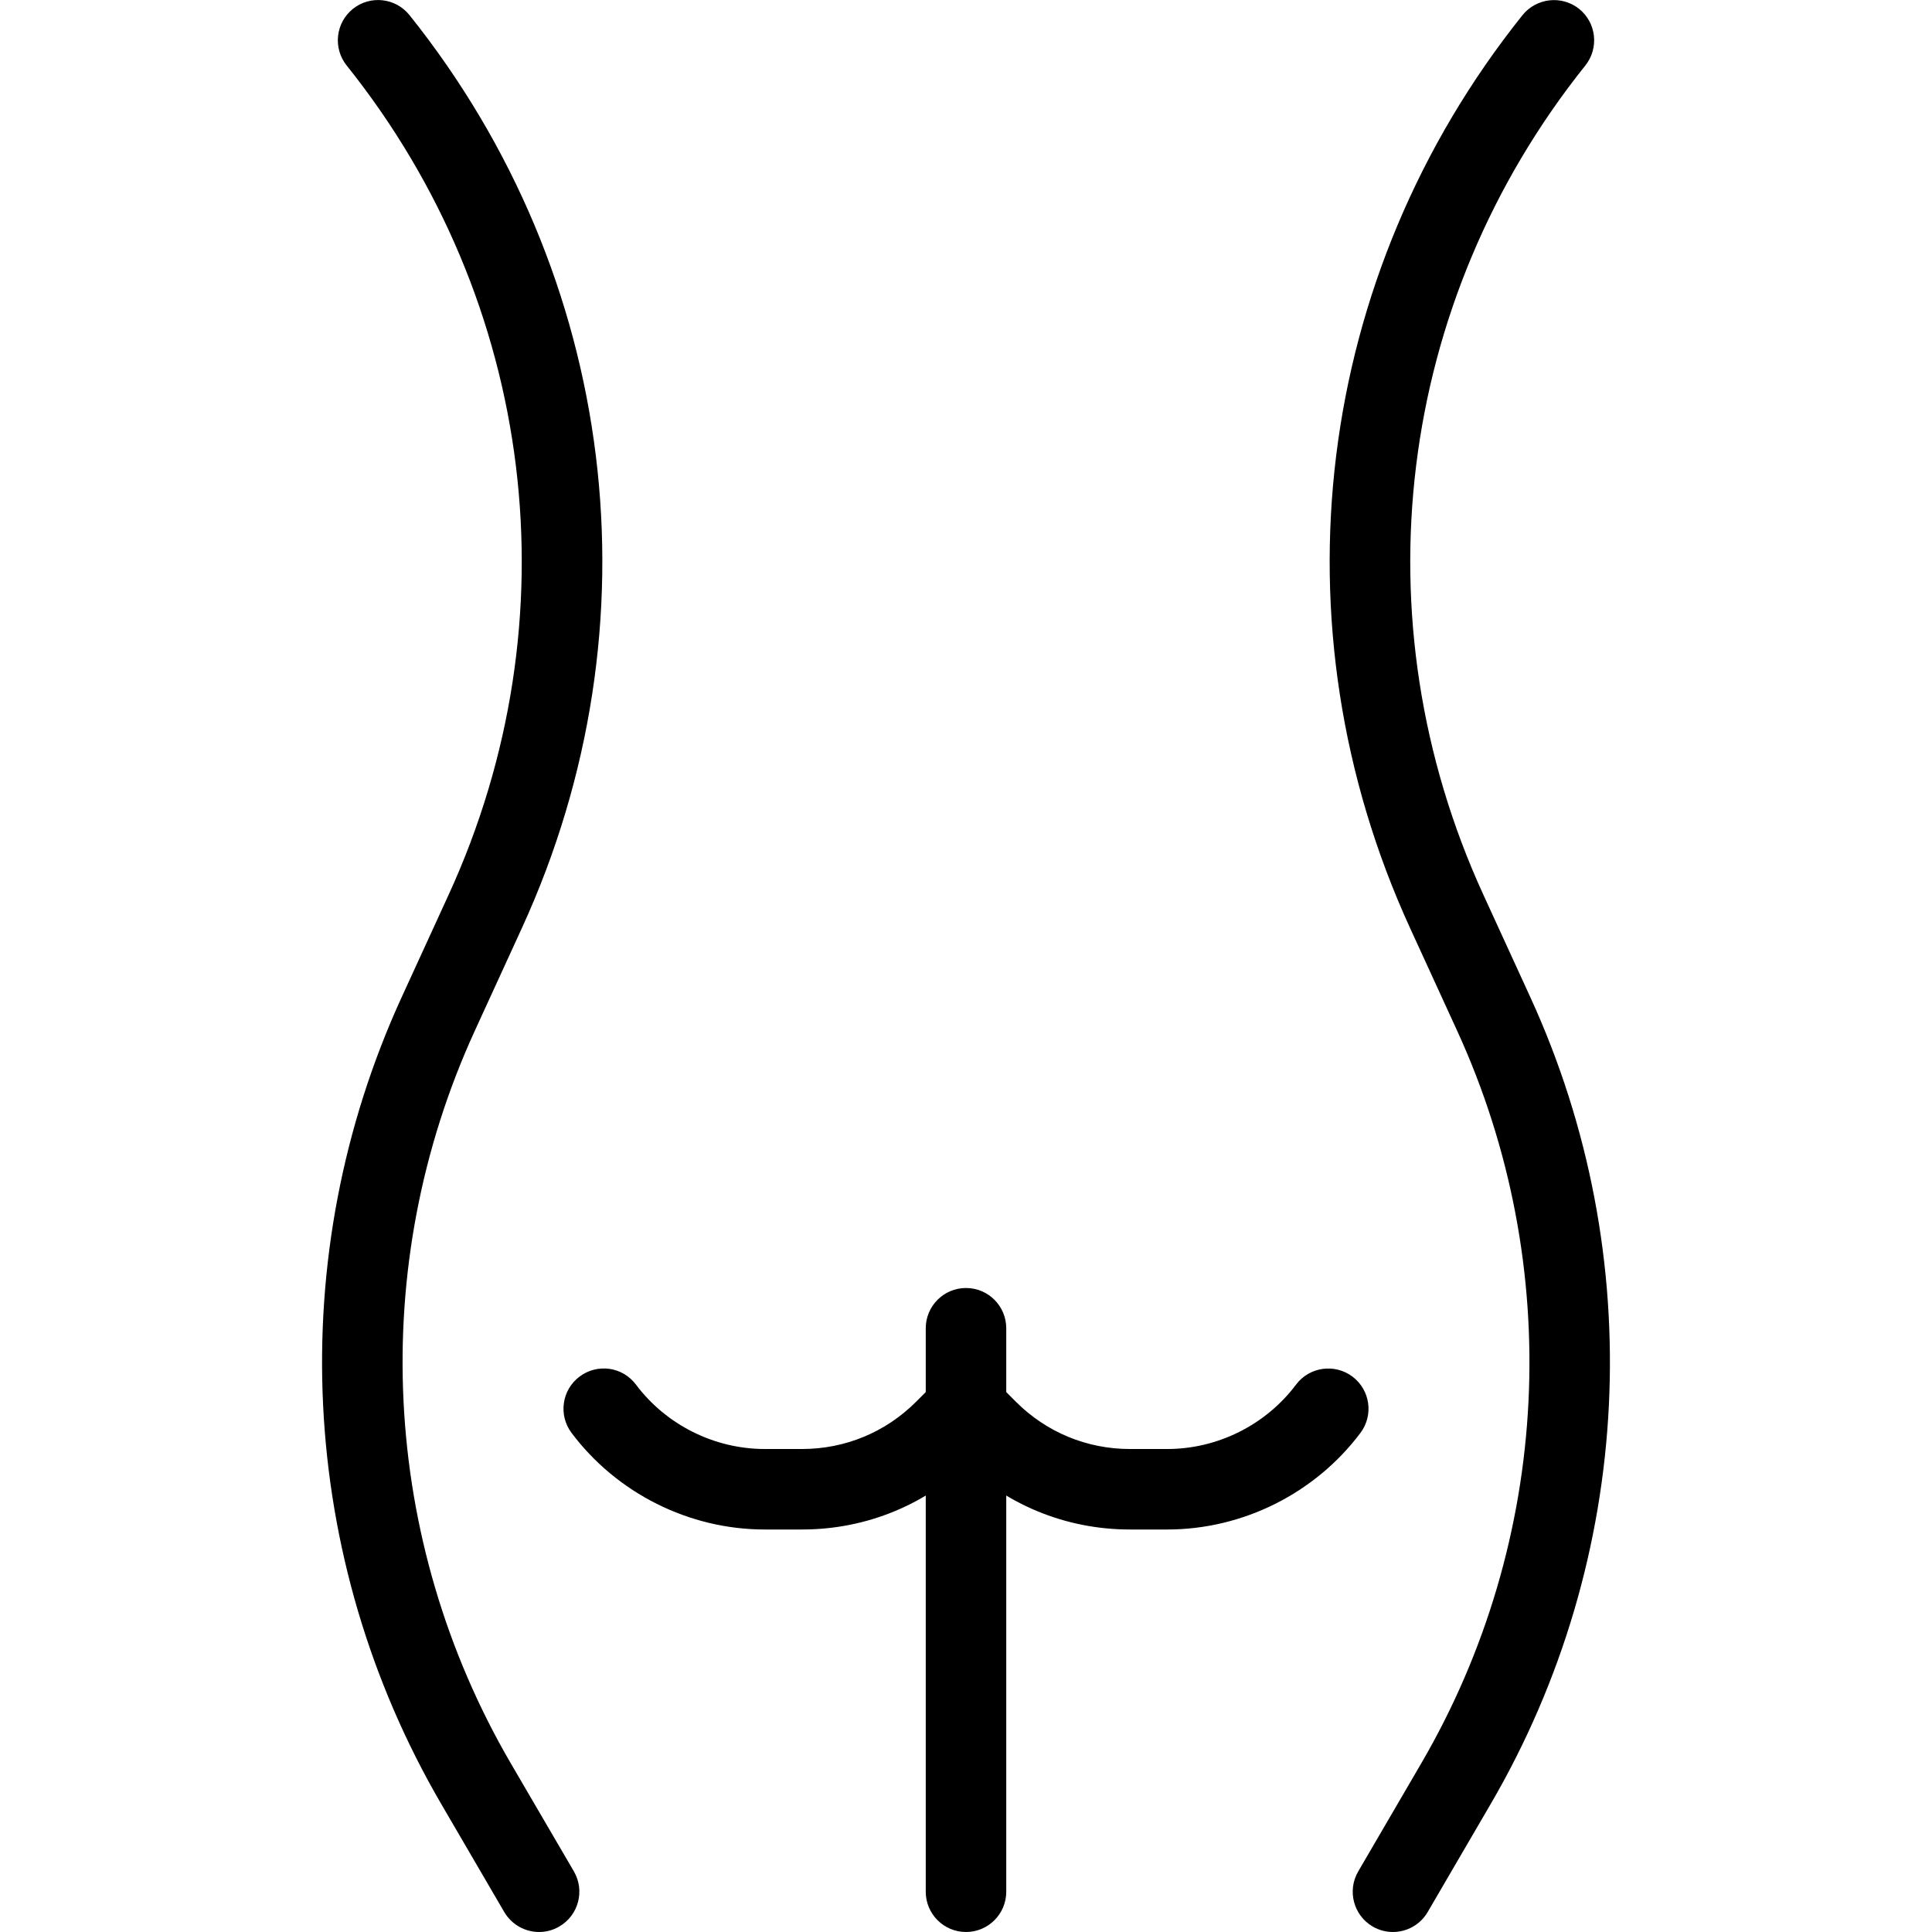
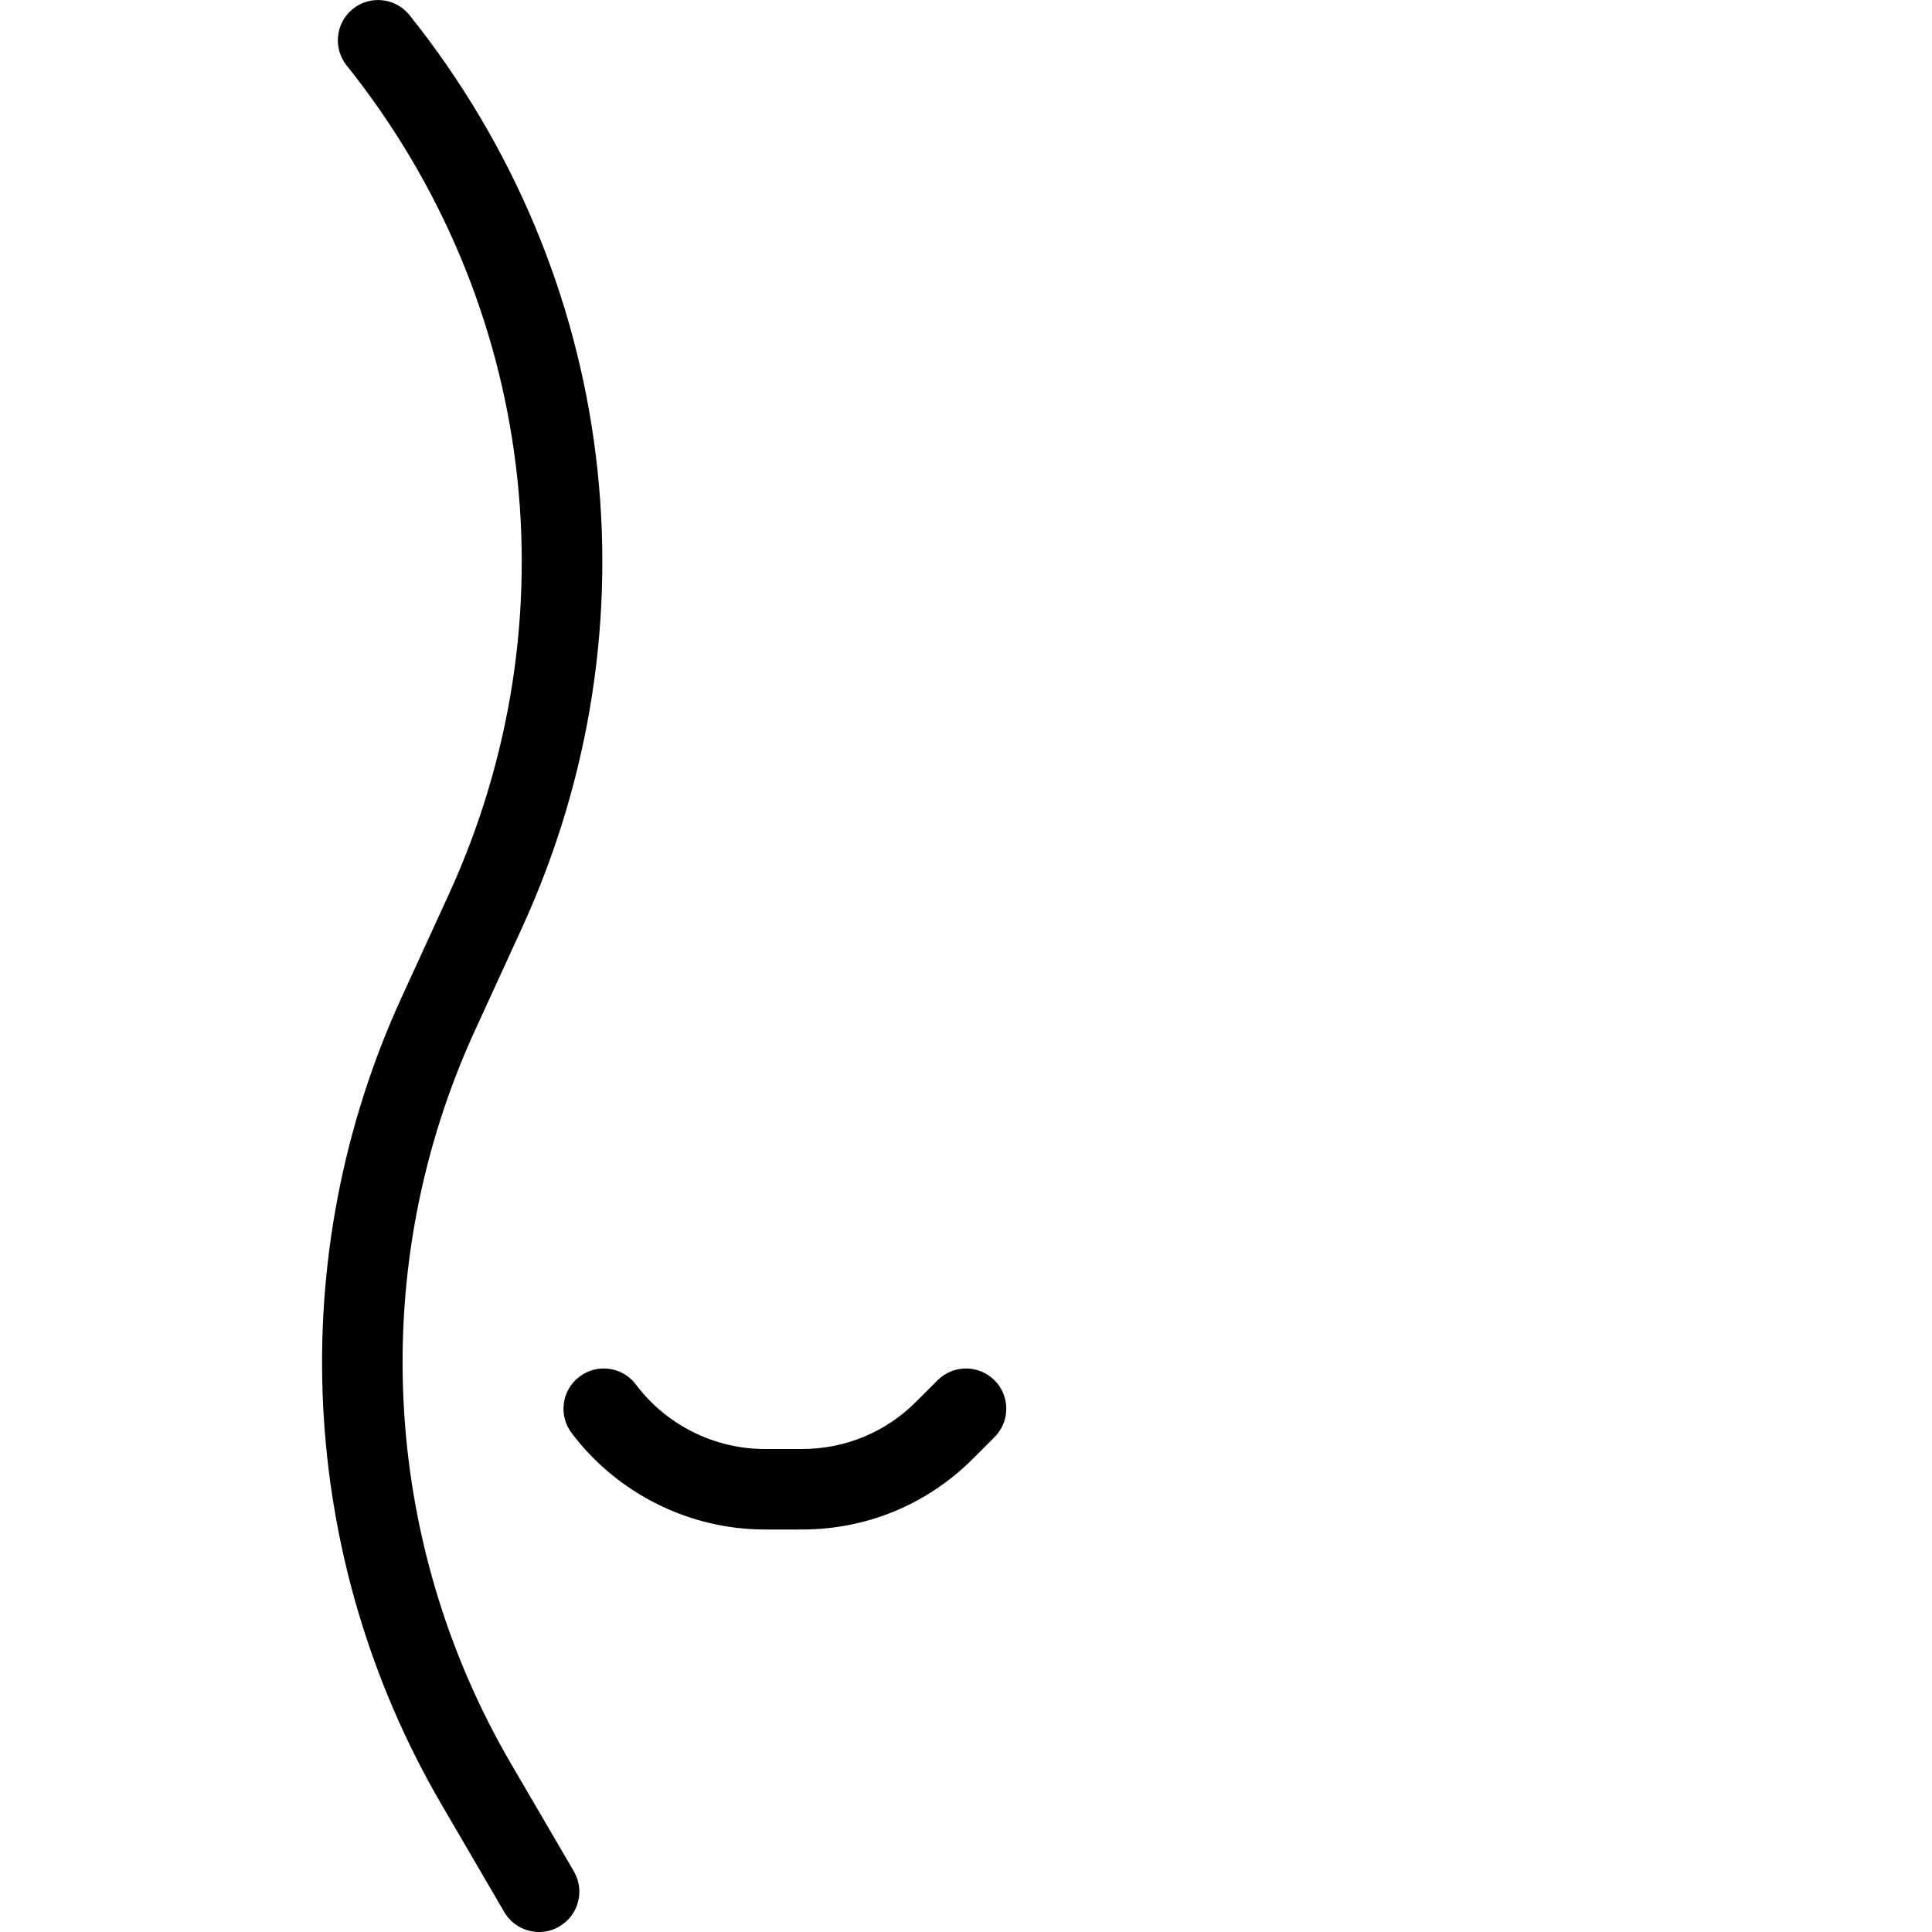
<svg xmlns="http://www.w3.org/2000/svg" id="_x31__px" height="512" viewBox="0 0 24 24" width="512">
  <path d="m6.697 24c-.172 0-.339-.089-.433-.248l-.781-1.339c-1.784-3.059-1.969-6.807-.493-10.026l.584-1.274c1.566-3.417 1.081-7.364-1.268-10.3-.172-.216-.137-.53.078-.703.216-.173.531-.137.703.078 2.586 3.232 3.121 7.578 1.396 11.341l-.584 1.274c-1.34 2.923-1.172 6.327.448 9.105l.782 1.339c.139.239.058.545-.18.684-.079.047-.166.069-.252.069z" />
-   <path d="m17.303 24c-.085 0-.172-.022-.251-.068-.238-.139-.319-.445-.18-.684l.781-1.339c1.621-2.778 1.788-6.182.448-9.105l-.584-1.274c-1.725-3.763-1.19-8.109 1.396-11.342.173-.214.487-.25.703-.078.215.173.25.487.078.703-2.349 2.936-2.834 6.882-1.268 10.3l.584 1.274c1.476 3.219 1.291 6.967-.494 10.026l-.781 1.339c-.093.159-.26.248-.432.248z" />
-   <path d="m12 24c-.276 0-.5-.224-.5-.5v-7c0-.276.224-.5.5-.5s.5.224.5.5v7c0 .276-.224.5-.5.5z" />
  <path d="m9.964 19h-.464c-.939 0-1.836-.449-2.4-1.2-.166-.221-.121-.535.1-.7.222-.166.534-.122.7.1.376.501.974.8 1.6.8h.464c.534 0 1.037-.208 1.415-.586l.268-.268c.195-.195.512-.195.707 0s.195.512 0 .707l-.268.268c-.567.567-1.32.879-2.122.879z" />
-   <path d="m14.5 19h-.464c-.801 0-1.555-.312-2.122-.879l-.268-.268c-.195-.195-.195-.512 0-.707s.512-.195.707 0l.268.268c.378.378.88.586 1.415.586h.464c.626 0 1.224-.299 1.6-.8.166-.221.479-.265.7-.1.221.166.266.479.1.7-.564.751-1.461 1.2-2.4 1.2z" />
</svg>